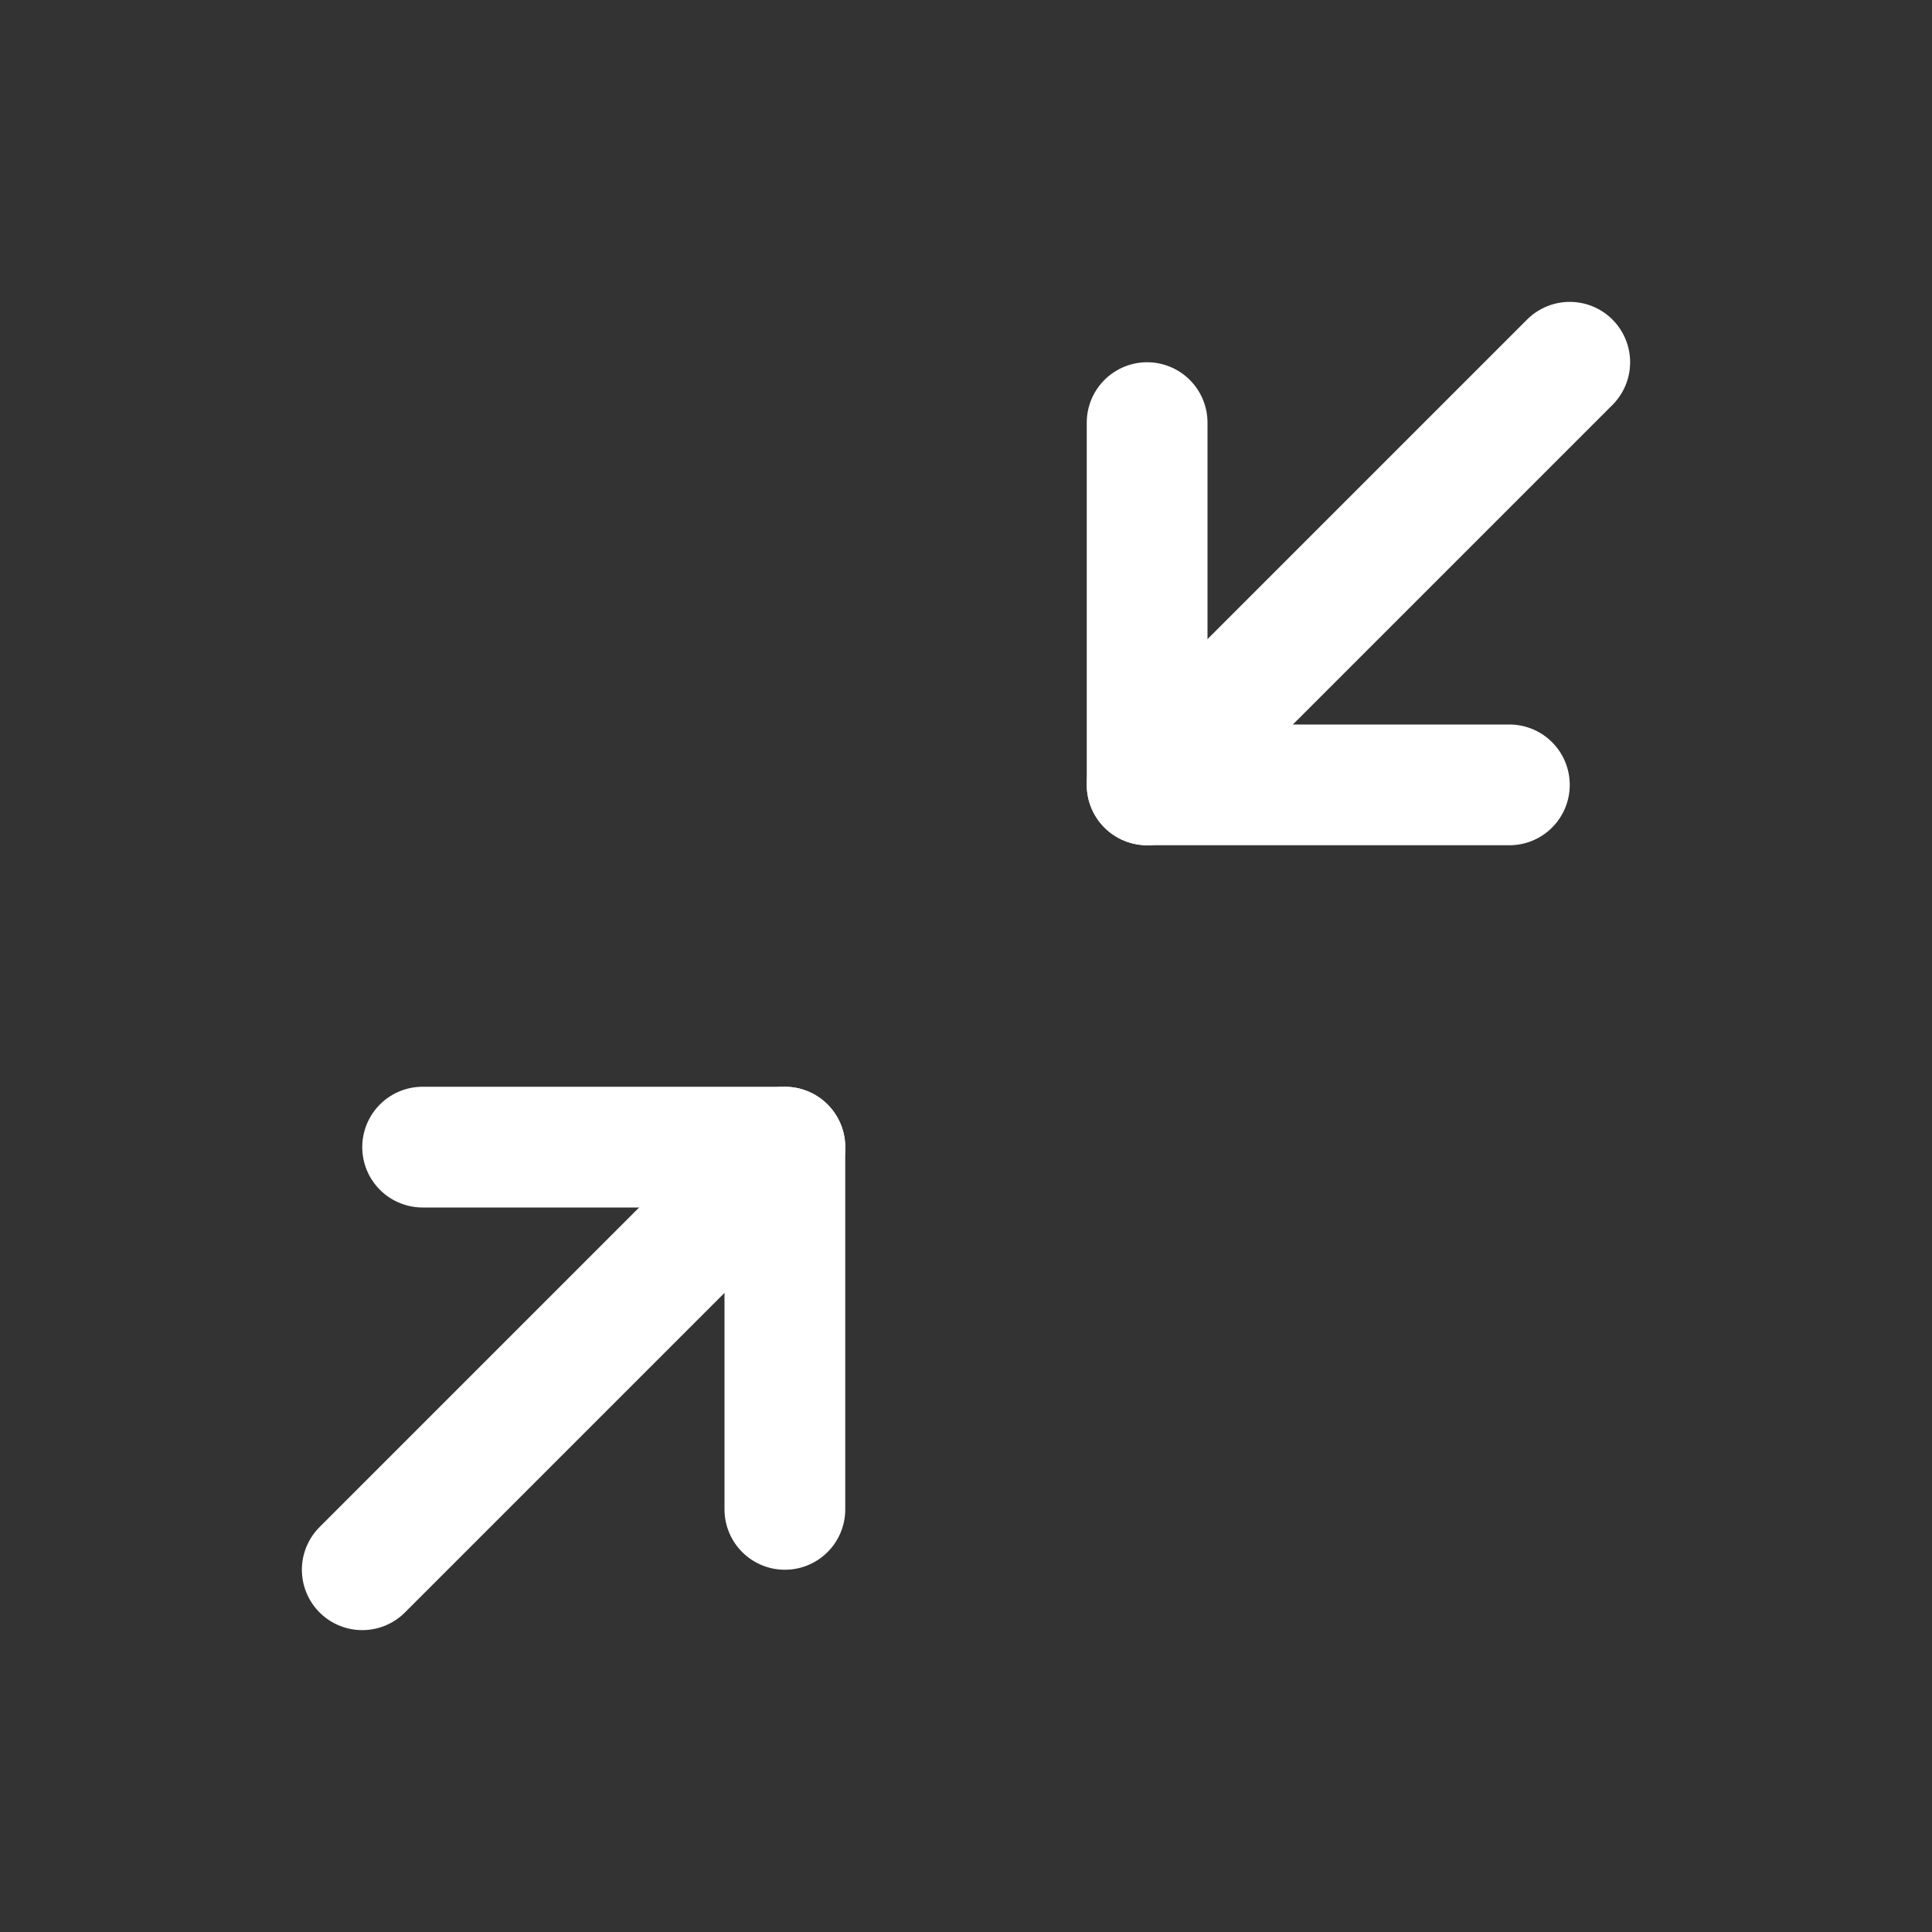
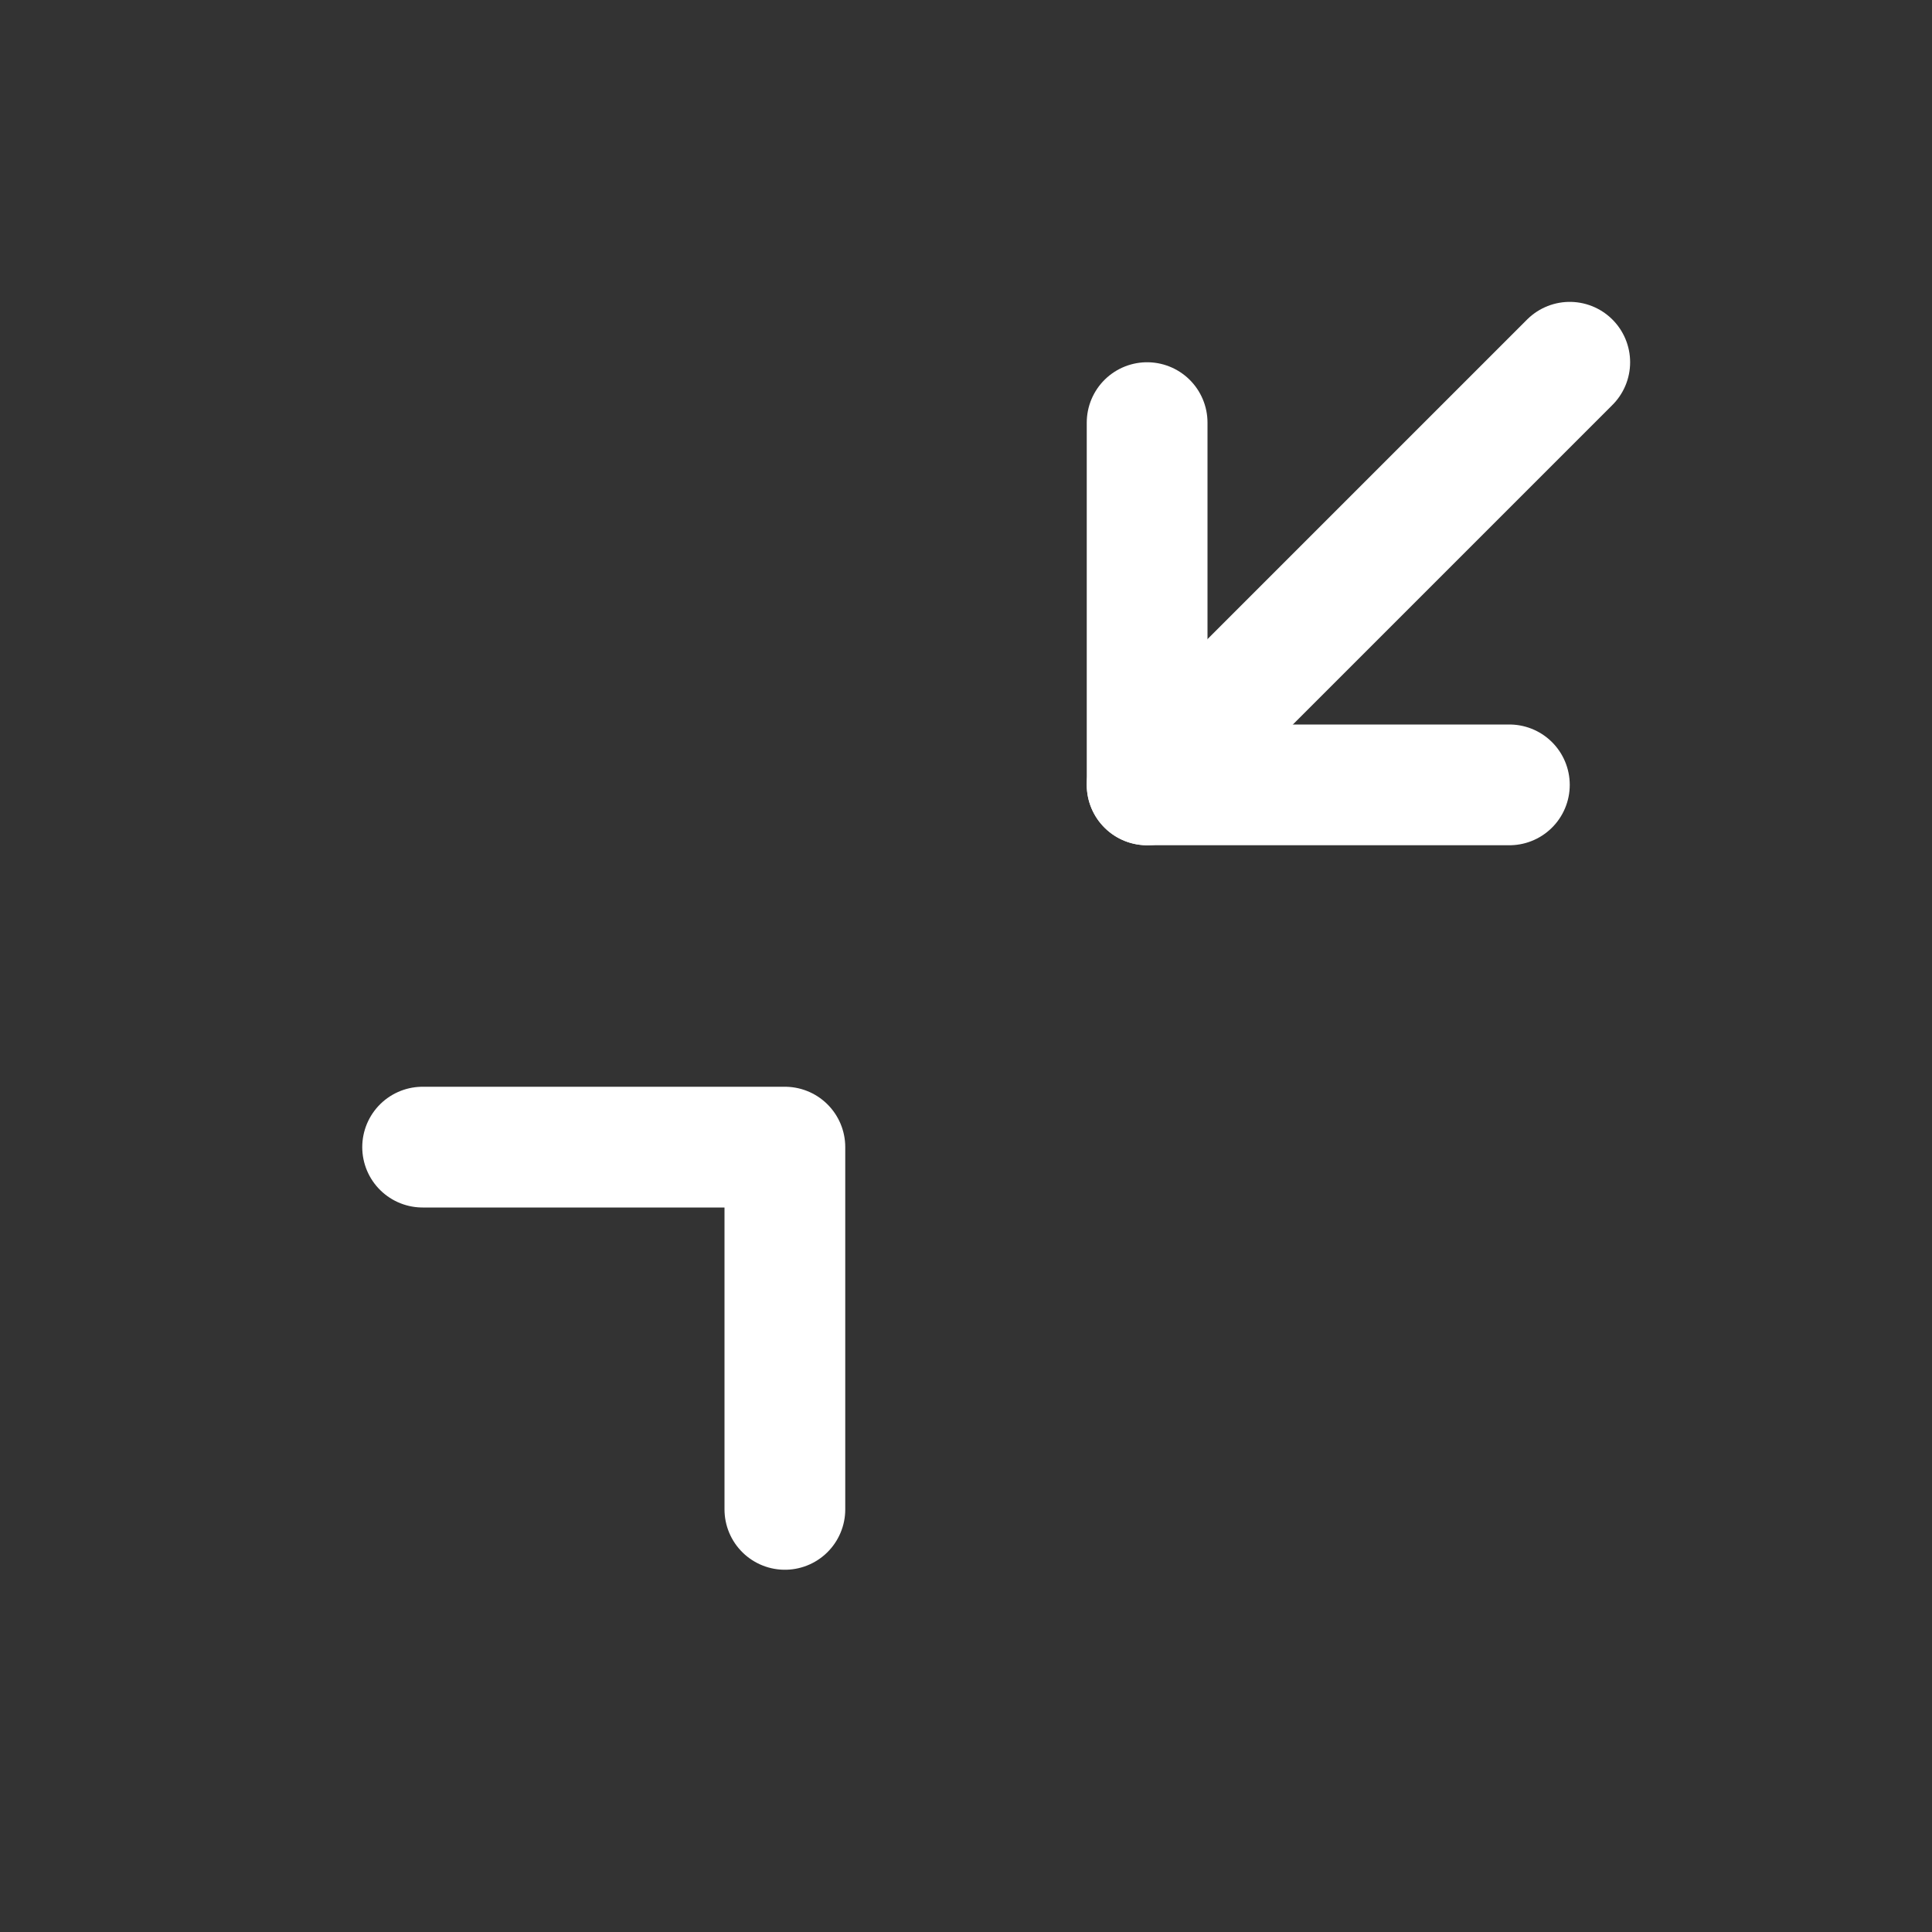
<svg xmlns="http://www.w3.org/2000/svg" width="32" height="32" viewBox="0 0 32 32" fill="none">
  <rect x="0" y="0" width="32" height="32" fill="#333333" stroke="none" />
  <path d="M19 7V13H25" stroke="white" stroke-width="2" stroke-linecap="round" stroke-linejoin="round" />
  <path d="M26 6L19 13" stroke="white" stroke-width="2" stroke-linecap="round" stroke-linejoin="round" />
  <path d="M7 19H13V25" stroke="white" stroke-width="2" stroke-linecap="round" stroke-linejoin="round" />
-   <path d="M6 26L13 19" stroke="white" stroke-width="2" stroke-linecap="round" stroke-linejoin="round" />
</svg>